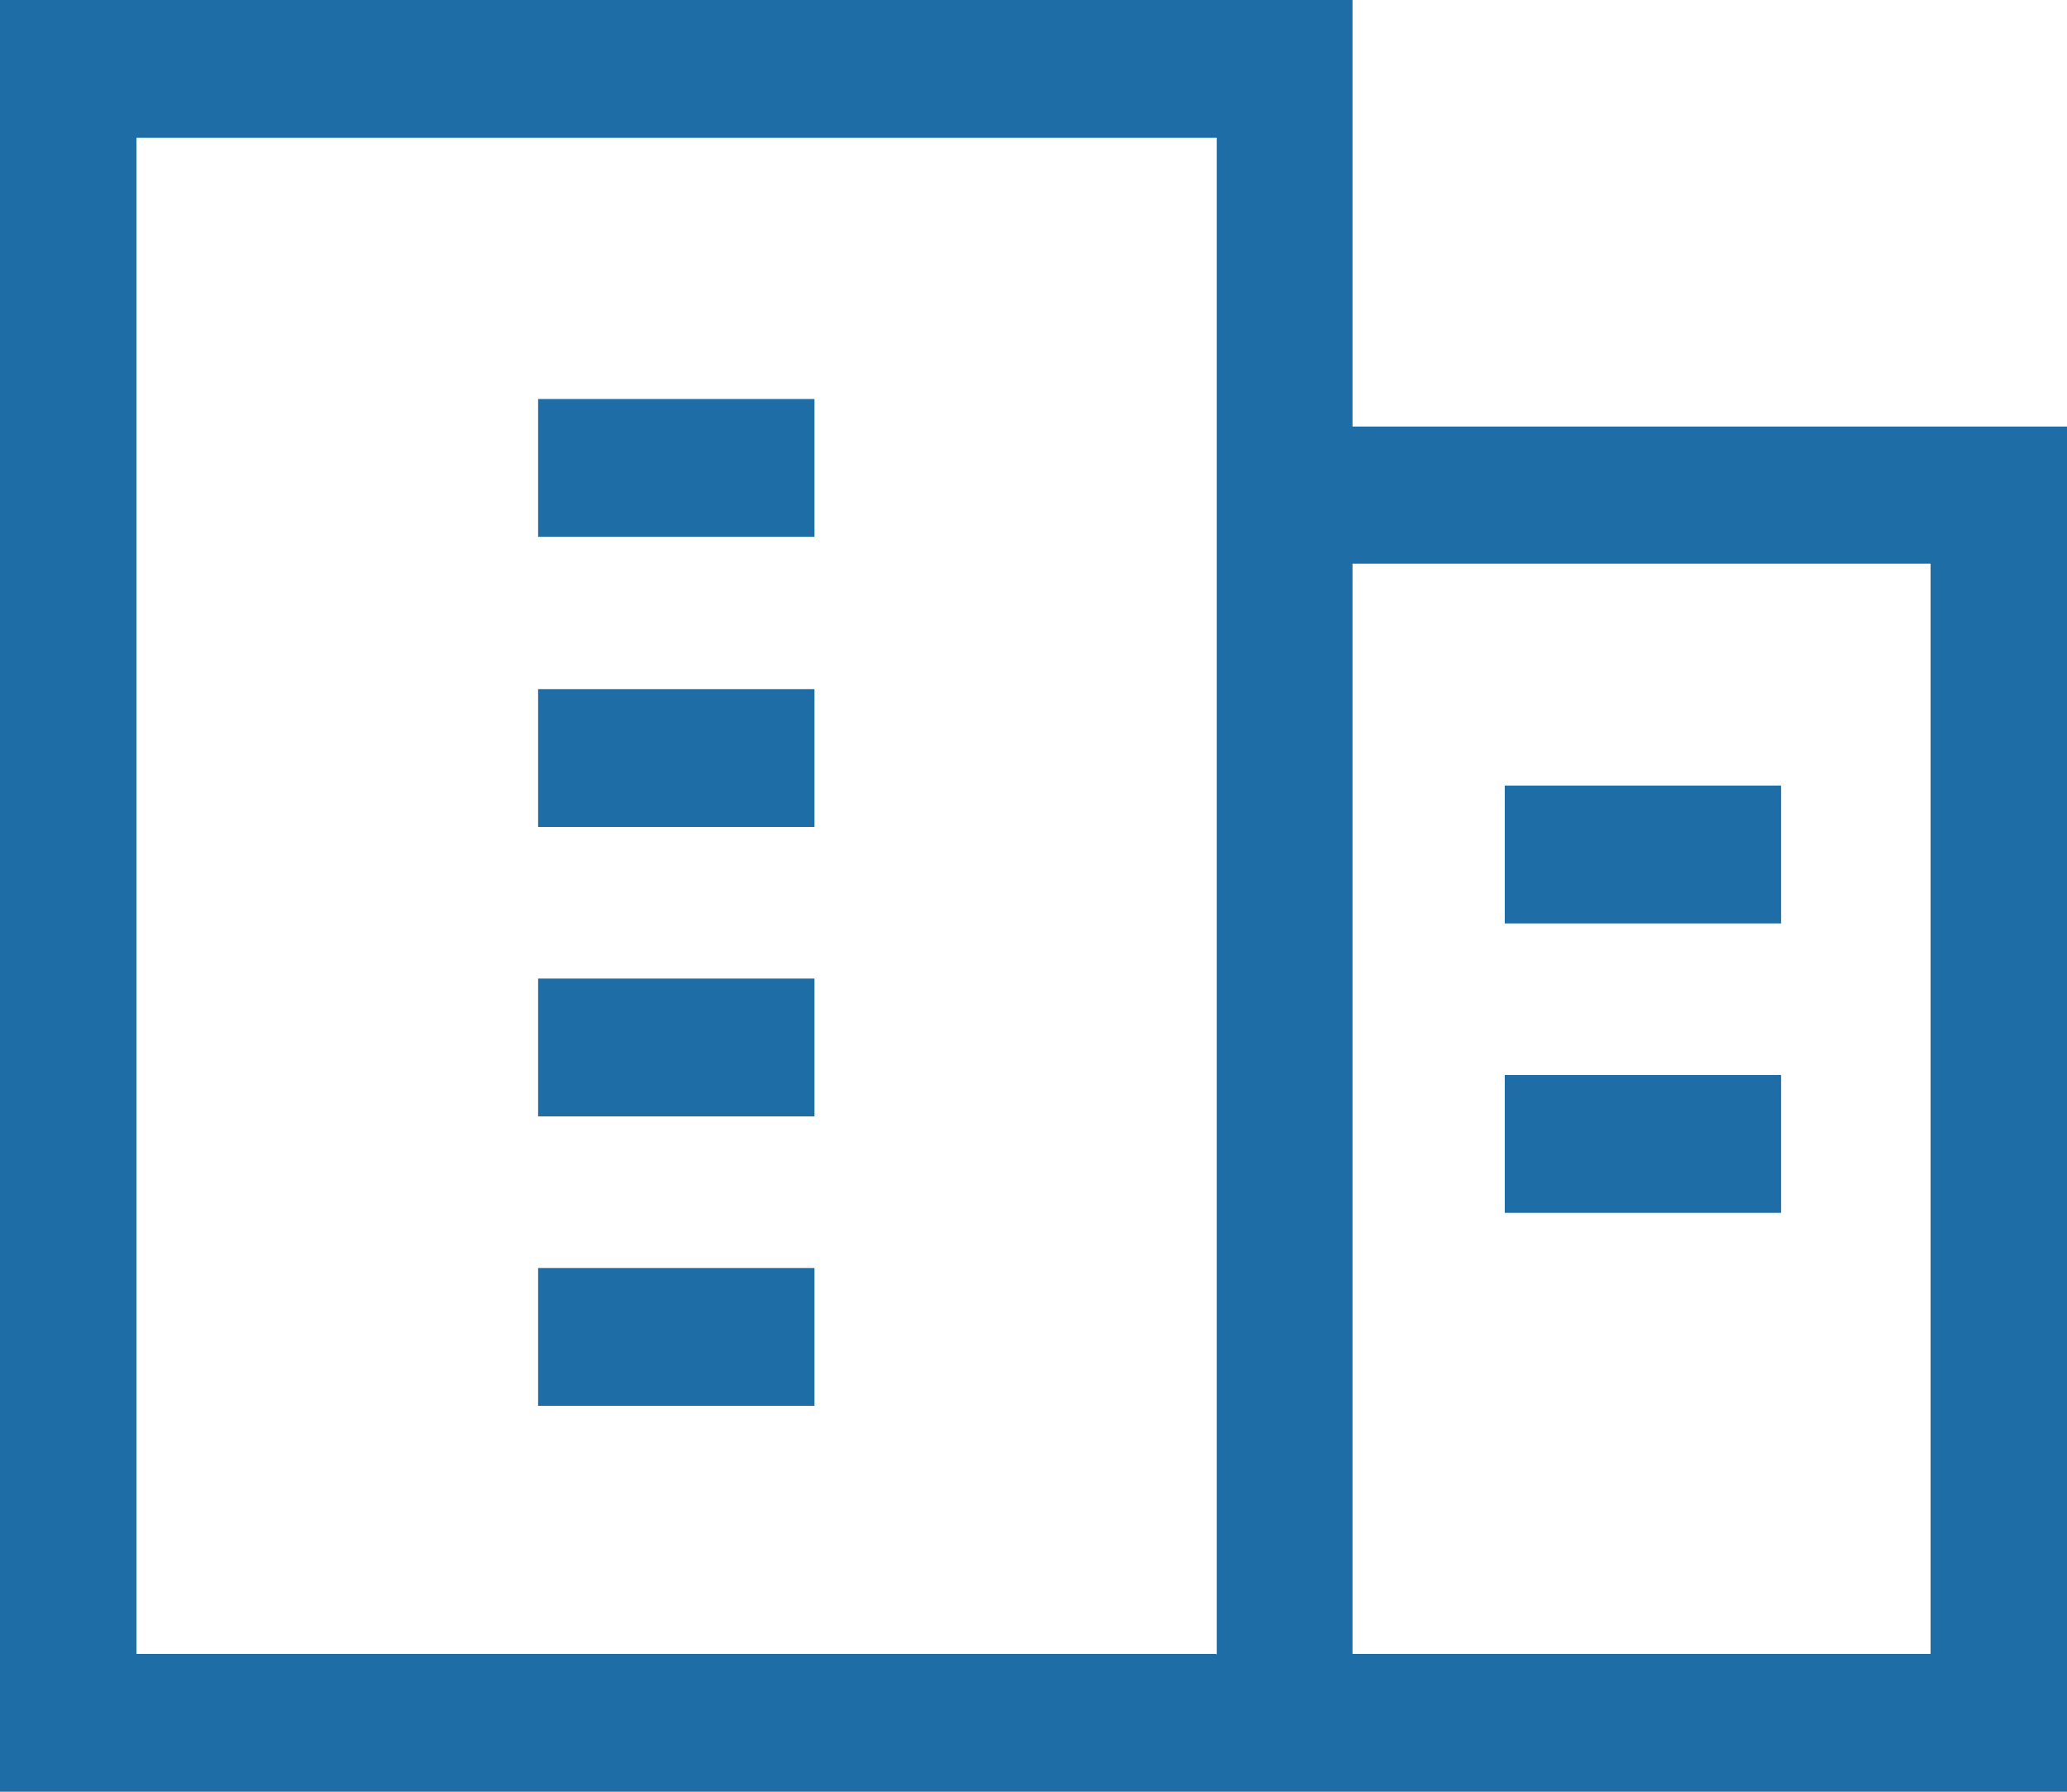
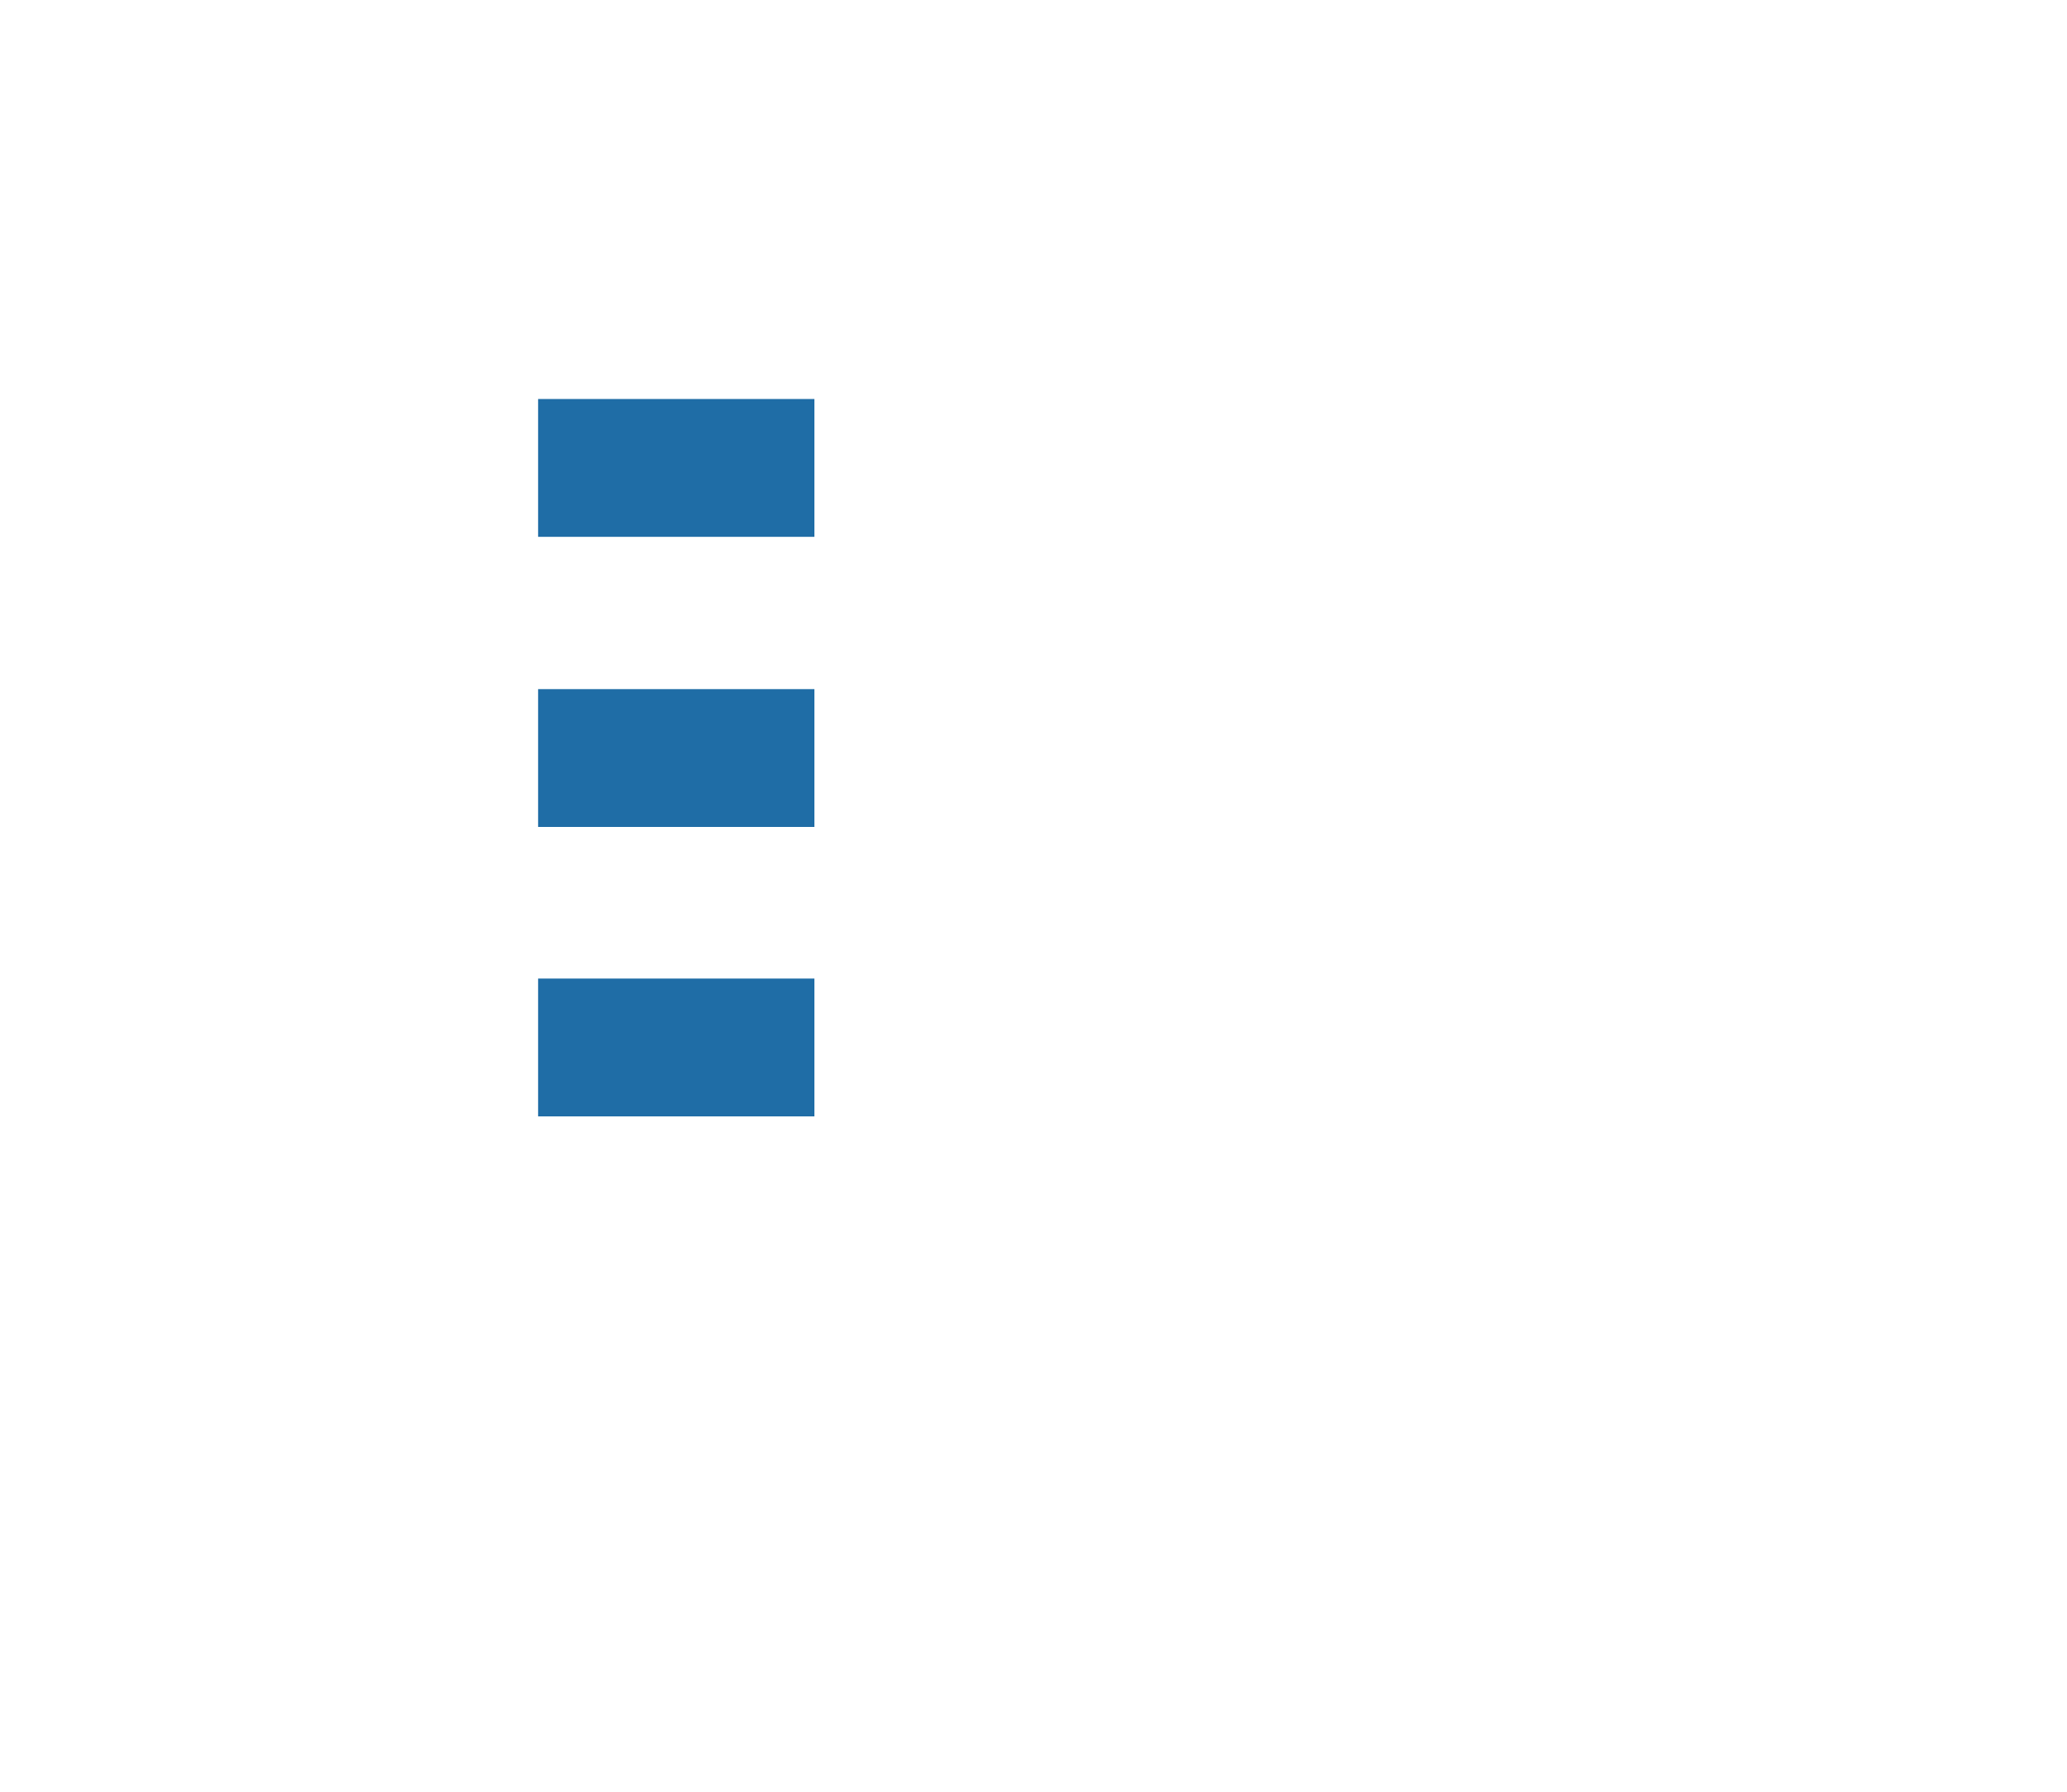
<svg xmlns="http://www.w3.org/2000/svg" viewBox="0 0 30 26" fill="#1f6da6">
-   <path d="M19.63,6.19V0H0v26h30V6.19h-10.37ZM17.65,24H1.98V2h15.68v22.01ZM28.02,24h-8.39v-15.82h8.39v15.82Z" />
  <rect x="7.81" y="5.79" width="4.01" height="2" />
  <rect x="7.81" y="10" width="4.01" height="2" />
  <rect x="7.81" y="14.2" width="4.01" height="2" />
-   <rect x="7.81" y="18.4" width="4.01" height="2" />
-   <rect x="21.84" y="11.4" width="4.01" height="2" />
-   <rect x="21.84" y="15.6" width="4.01" height="2" />
</svg>